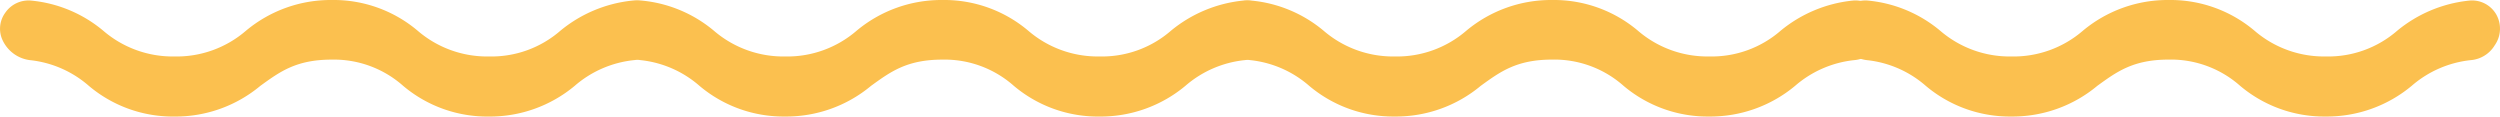
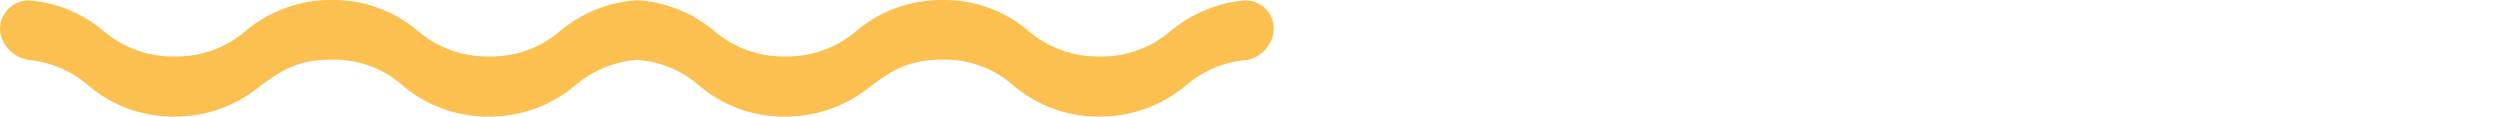
<svg xmlns="http://www.w3.org/2000/svg" width="240" height="11.187">
  <g data-name="Group 6904">
    <g data-name="Capa 9">
      <g data-name="Group 6641">
        <path data-name="Path 8731" d="M.166 3.666a3.353 3.353 0 0 0 2.85 2.122 10.216 10.216 0 0 1 5.508 2.45 12.507 12.507 0 0 0 8.238 2.949 12.7 12.7 0 0 0 8.235-2.949c1.865-1.344 3.425-2.515 6.851-2.515a10.019 10.019 0 0 1 6.851 2.515 12.507 12.507 0 0 0 8.238 2.949 12.7 12.7 0 0 0 8.238-2.949 10.3 10.3 0 0 1 5.686-2.465 2.965 2.965 0 0 0 2.277-1.417 2.772 2.772 0 0 0 .114-3.031A2.684 2.684 0 0 0 60.716.056a12.927 12.927 0 0 0-6.919 2.893 10.092 10.092 0 0 1-6.851 2.472 10.219 10.219 0 0 1-6.851-2.472A12.507 12.507 0 0 0 31.852 0a12.7 12.7 0 0 0-8.238 2.949 10.177 10.177 0 0 1-6.851 2.472 10.219 10.219 0 0 1-6.851-2.472A12.644 12.644 0 0 0 2.99.056 2.713 2.713 0 0 0 .497 1.234a2.605 2.605 0 0 0-.331 2.432Z" fill="#fbc04f" />
      </g>
    </g>
    <g data-name="Capa 9">
      <g data-name="Group 6642">
        <path data-name="Path 8732" d="M58.786 3.666a3.353 3.353 0 0 0 2.85 2.122 10.214 10.214 0 0 1 5.508 2.448 12.507 12.507 0 0 0 8.238 2.949 12.7 12.7 0 0 0 8.242-2.947c1.865-1.344 3.425-2.515 6.851-2.515a10.019 10.019 0 0 1 6.849 2.515 12.507 12.507 0 0 0 8.238 2.949 12.7 12.7 0 0 0 8.238-2.949 10.3 10.3 0 0 1 5.687-2.465 2.966 2.966 0 0 0 2.277-1.417 2.772 2.772 0 0 0 .114-3.031 2.684 2.684 0 0 0-2.541-1.269 12.928 12.928 0 0 0-6.924 2.892 10.092 10.092 0 0 1-6.851 2.472 10.219 10.219 0 0 1-6.851-2.472A12.507 12.507 0 0 0 90.473 0a12.7 12.7 0 0 0-8.238 2.949 10.177 10.177 0 0 1-6.851 2.472 10.219 10.219 0 0 1-6.851-2.472A12.643 12.643 0 0 0 61.611.056a2.713 2.713 0 0 0-2.5 1.179 2.605 2.605 0 0 0-.325 2.431Z" fill="#fbc04f" />
      </g>
    </g>
    <g data-name="Capa 9">
      <g data-name="Group 6643">
-         <path data-name="Path 8733" d="M117.319 3.666a3.352 3.352 0 0 0 2.85 2.122 10.217 10.217 0 0 1 5.509 2.448 12.506 12.506 0 0 0 8.238 2.949 12.7 12.7 0 0 0 8.239-2.949c1.864-1.344 3.425-2.515 6.851-2.515a10.018 10.018 0 0 1 6.851 2.515 12.507 12.507 0 0 0 8.239 2.949 12.7 12.7 0 0 0 8.239-2.949 10.3 10.3 0 0 1 5.686-2.465 2.964 2.964 0 0 0 2.277-1.417 2.772 2.772 0 0 0 .114-3.031 2.684 2.684 0 0 0-2.546-1.267 12.927 12.927 0 0 0-6.924 2.892 10.091 10.091 0 0 1-6.851 2.472 10.219 10.219 0 0 1-6.851-2.472A12.507 12.507 0 0 0 149.005 0a12.7 12.7 0 0 0-8.239 2.949 10.177 10.177 0 0 1-6.851 2.472 10.219 10.219 0 0 1-6.849-2.472 12.644 12.644 0 0 0-6.923-2.893 2.713 2.713 0 0 0-2.5 1.179 2.6 2.6 0 0 0-.324 2.431Z" fill="#fbc04f" />
-       </g>
+         </g>
    </g>
    <g data-name="Capa 9">
      <g data-name="Group 6643">
-         <path data-name="Path 8733" d="M176.51 3.666a3.352 3.352 0 0 0 2.85 2.122 10.217 10.217 0 0 1 5.509 2.448 12.506 12.506 0 0 0 8.238 2.949 12.7 12.7 0 0 0 8.239-2.949c1.864-1.344 3.425-2.515 6.851-2.515a10.018 10.018 0 0 1 6.851 2.515 12.507 12.507 0 0 0 8.239 2.949 12.7 12.7 0 0 0 8.239-2.949 10.3 10.3 0 0 1 5.686-2.465 2.964 2.964 0 0 0 2.277-1.417 2.772 2.772 0 0 0 .114-3.031 2.684 2.684 0 0 0-2.546-1.267 12.927 12.927 0 0 0-6.924 2.892 10.091 10.091 0 0 1-6.851 2.472 10.219 10.219 0 0 1-6.851-2.472A12.507 12.507 0 0 0 208.196 0a12.7 12.7 0 0 0-8.239 2.949 10.177 10.177 0 0 1-6.851 2.472 10.219 10.219 0 0 1-6.849-2.472 12.644 12.644 0 0 0-6.923-2.893 2.713 2.713 0 0 0-2.5 1.179 2.6 2.6 0 0 0-.324 2.431Z" fill="#fbc04f" />
-       </g>
+         </g>
    </g>
  </g>
</svg>